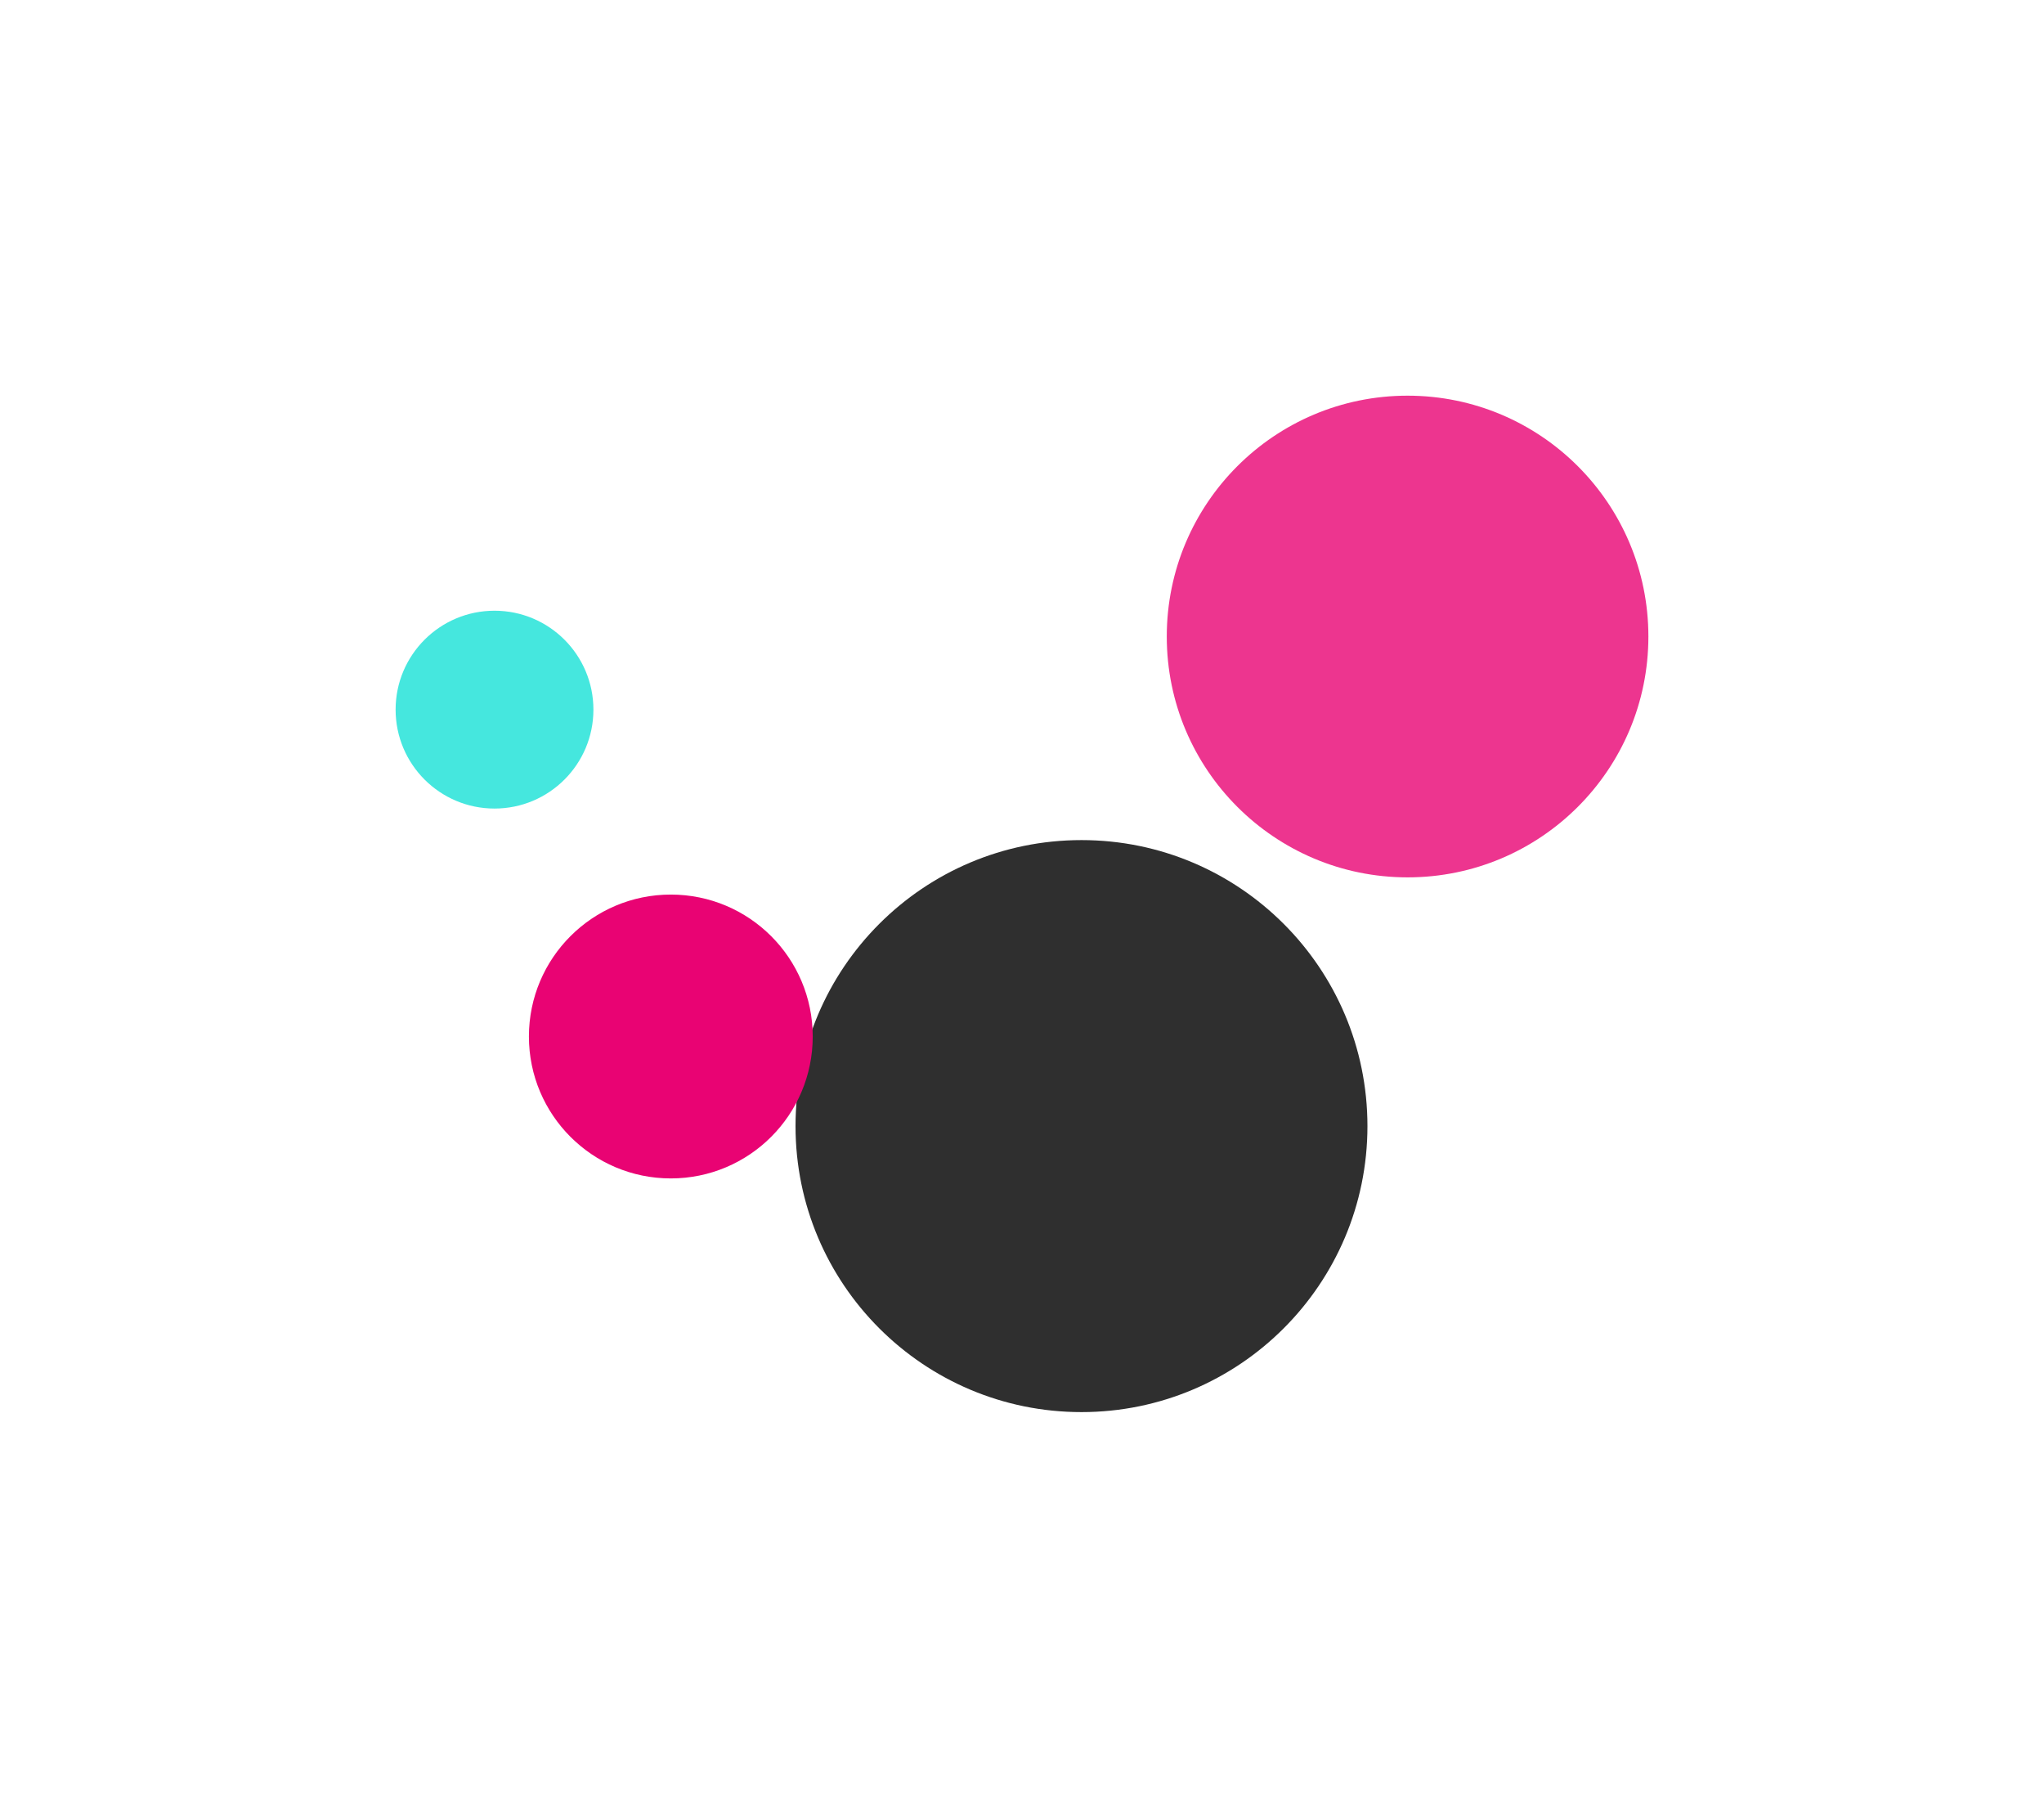
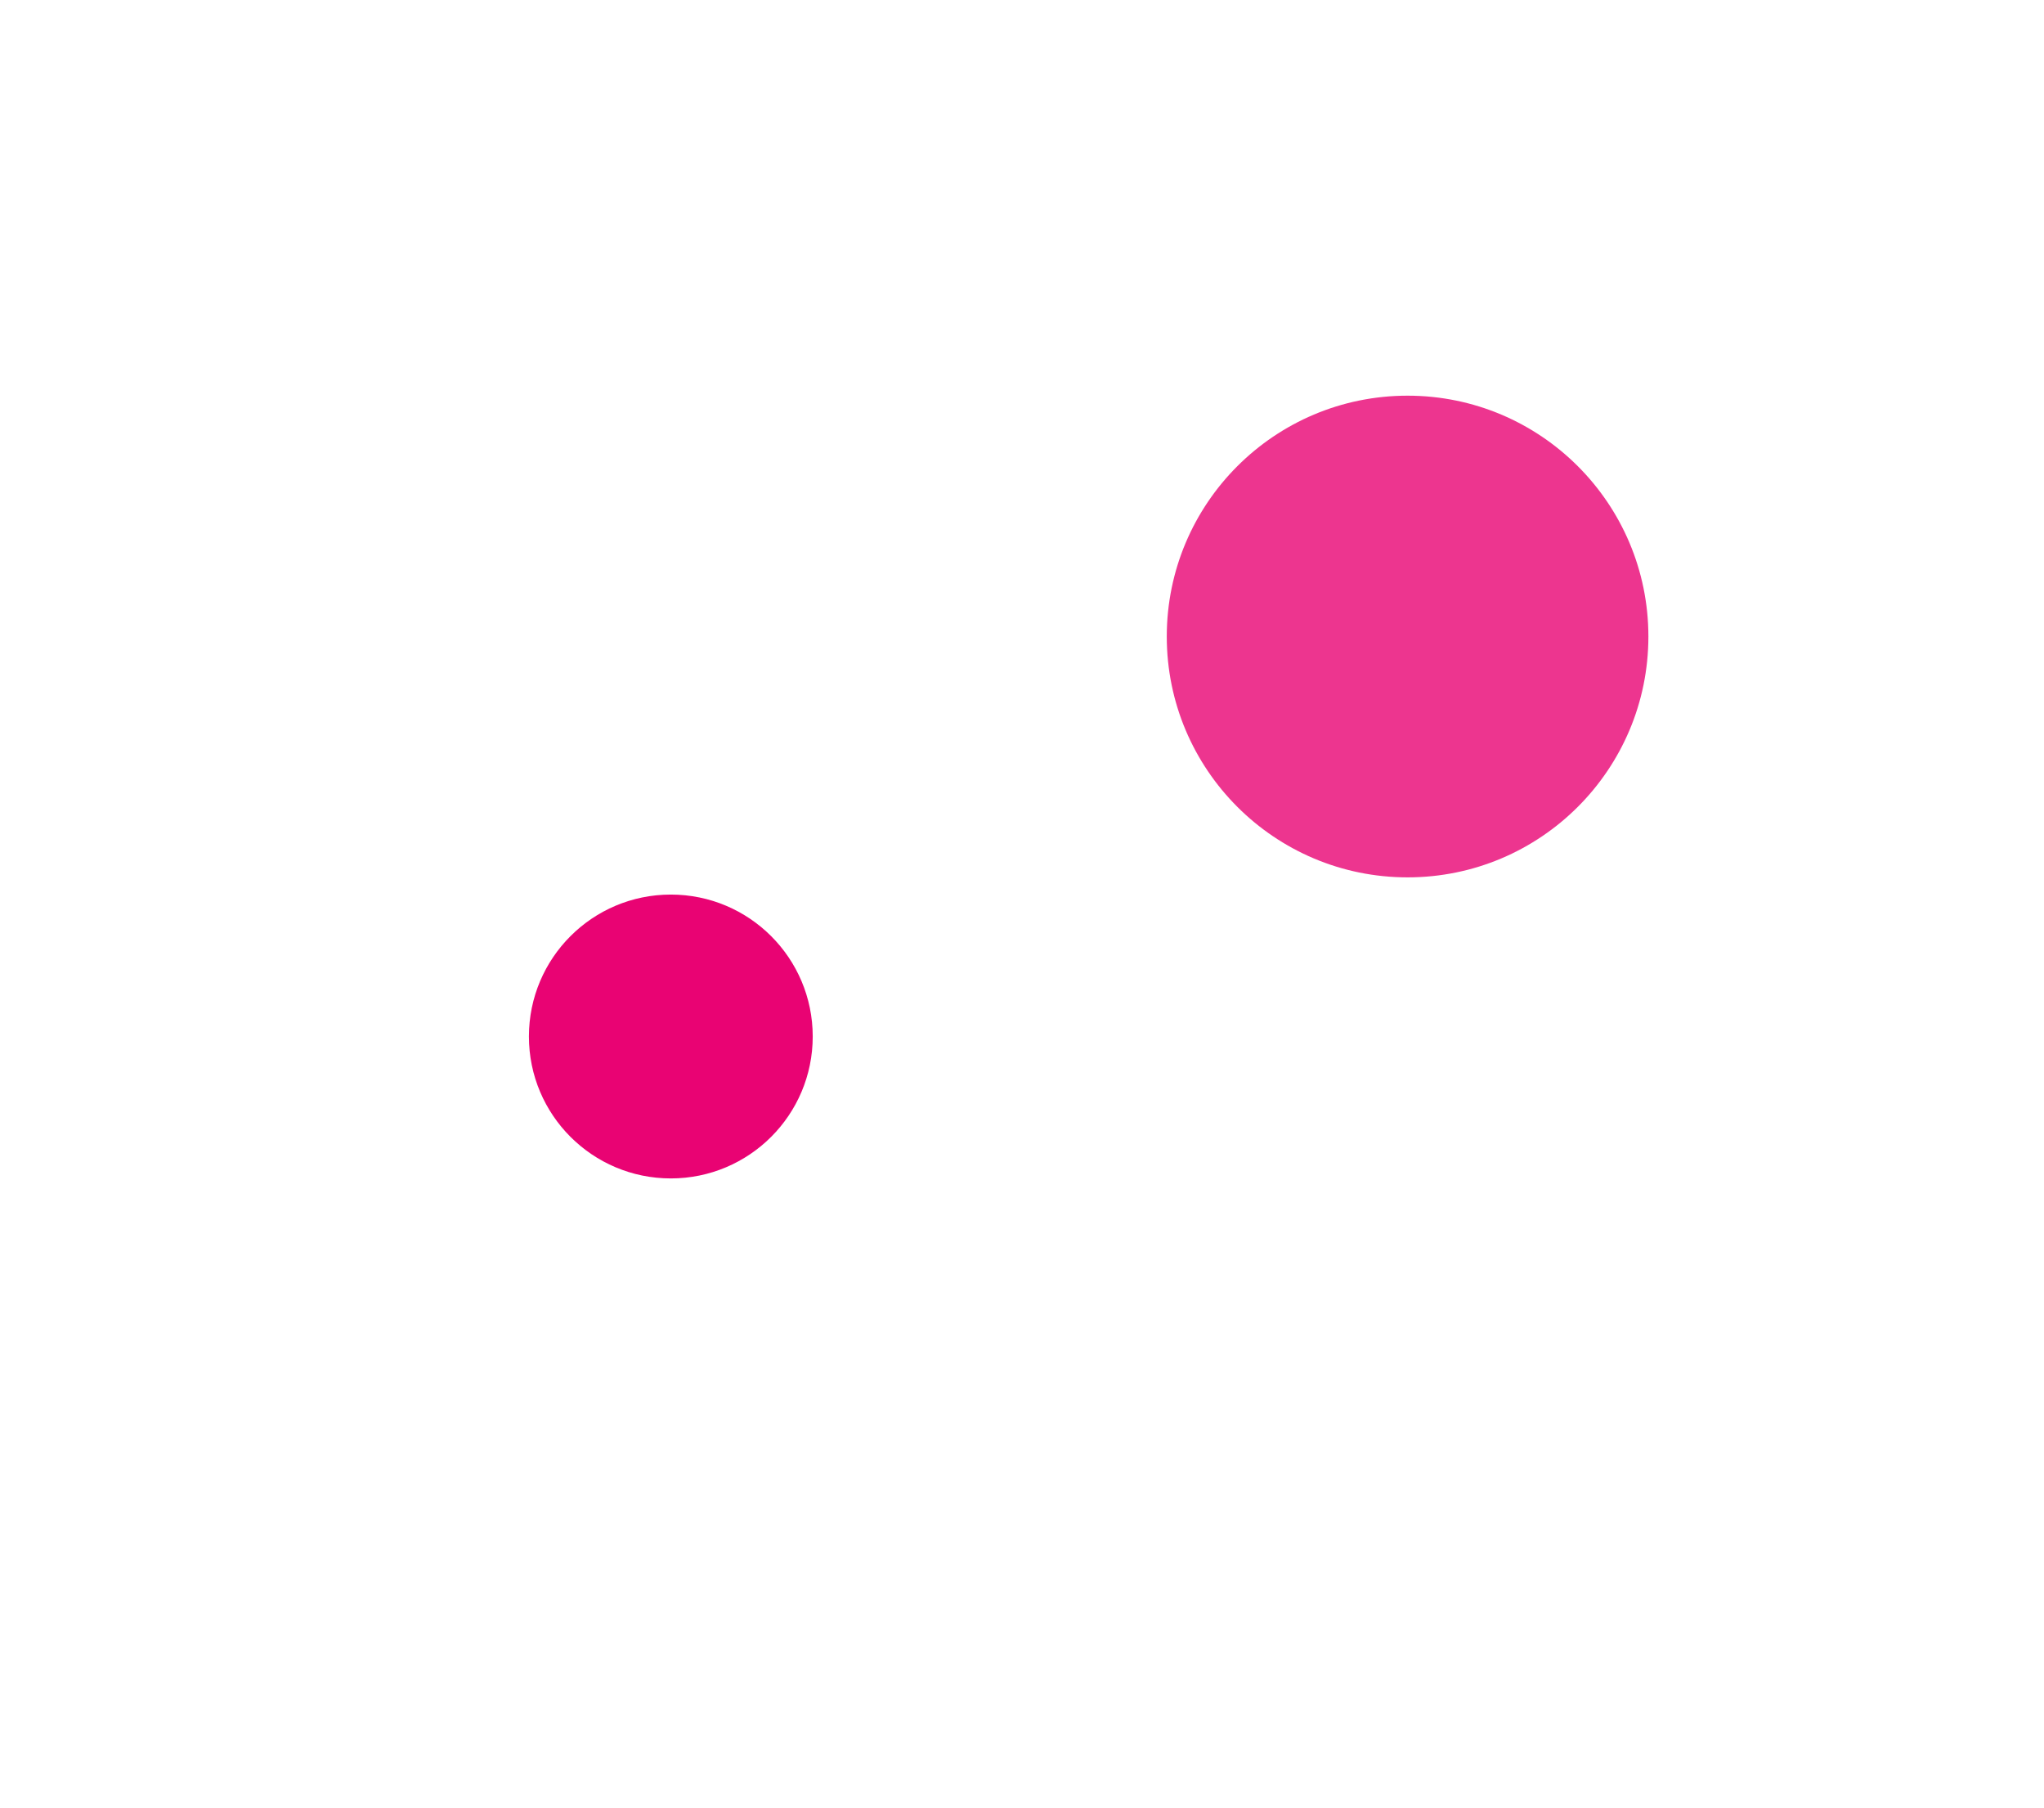
<svg xmlns="http://www.w3.org/2000/svg" width="1426" height="1261" viewBox="0 0 1426 1261" fill="none">
  <g filter="url(#filter0_f_1152_1560)">
-     <circle cx="754.5" cy="785.5" r="199.5" fill="#2F2F2F" />
-   </g>
+     </g>
  <g filter="url(#filter1_f_1152_1560)">
-     <path d="M414 495C414 533.108 383.108 564 345 564C306.892 564 276 533.108 276 495C276 456.892 306.892 426 345 426C383.108 426 414 456.892 414 495Z" fill="#45E7DE" />
-   </g>
+     </g>
  <g opacity="0.8" filter="url(#filter2_f_1152_1560)">
    <circle cx="982" cy="444" r="168" fill="#E90373" />
  </g>
  <g filter="url(#filter3_f_1152_1560)">
    <circle cx="468" cy="723" r="99" fill="#E90373" />
  </g>
  <defs>
    <filter id="filter0_f_1152_1560" x="279" y="310" width="951" height="951" filterUnits="userSpaceOnUse" color-interpolation-filters="sRGB">
      <feFlood flood-opacity="0" result="BackgroundImageFix" />
      <feBlend mode="normal" in="SourceGraphic" in2="BackgroundImageFix" result="shape" />
      <feGaussianBlur stdDeviation="138" result="effect1_foregroundBlur_1152_1560" />
    </filter>
    <filter id="filter1_f_1152_1560" x="0" y="150" width="690" height="690" filterUnits="userSpaceOnUse" color-interpolation-filters="sRGB">
      <feFlood flood-opacity="0" result="BackgroundImageFix" />
      <feBlend mode="normal" in="SourceGraphic" in2="BackgroundImageFix" result="shape" />
      <feGaussianBlur stdDeviation="138" result="effect1_foregroundBlur_1152_1560" />
    </filter>
    <filter id="filter2_f_1152_1560" x="538" y="0" width="888" height="888" filterUnits="userSpaceOnUse" color-interpolation-filters="sRGB">
      <feFlood flood-opacity="0" result="BackgroundImageFix" />
      <feBlend mode="normal" in="SourceGraphic" in2="BackgroundImageFix" result="shape" />
      <feGaussianBlur stdDeviation="138" result="effect1_foregroundBlur_1152_1560" />
    </filter>
    <filter id="filter3_f_1152_1560" x="93" y="348" width="750" height="750" filterUnits="userSpaceOnUse" color-interpolation-filters="sRGB">
      <feFlood flood-opacity="0" result="BackgroundImageFix" />
      <feBlend mode="normal" in="SourceGraphic" in2="BackgroundImageFix" result="shape" />
      <feGaussianBlur stdDeviation="138" result="effect1_foregroundBlur_1152_1560" />
    </filter>
  </defs>
</svg>